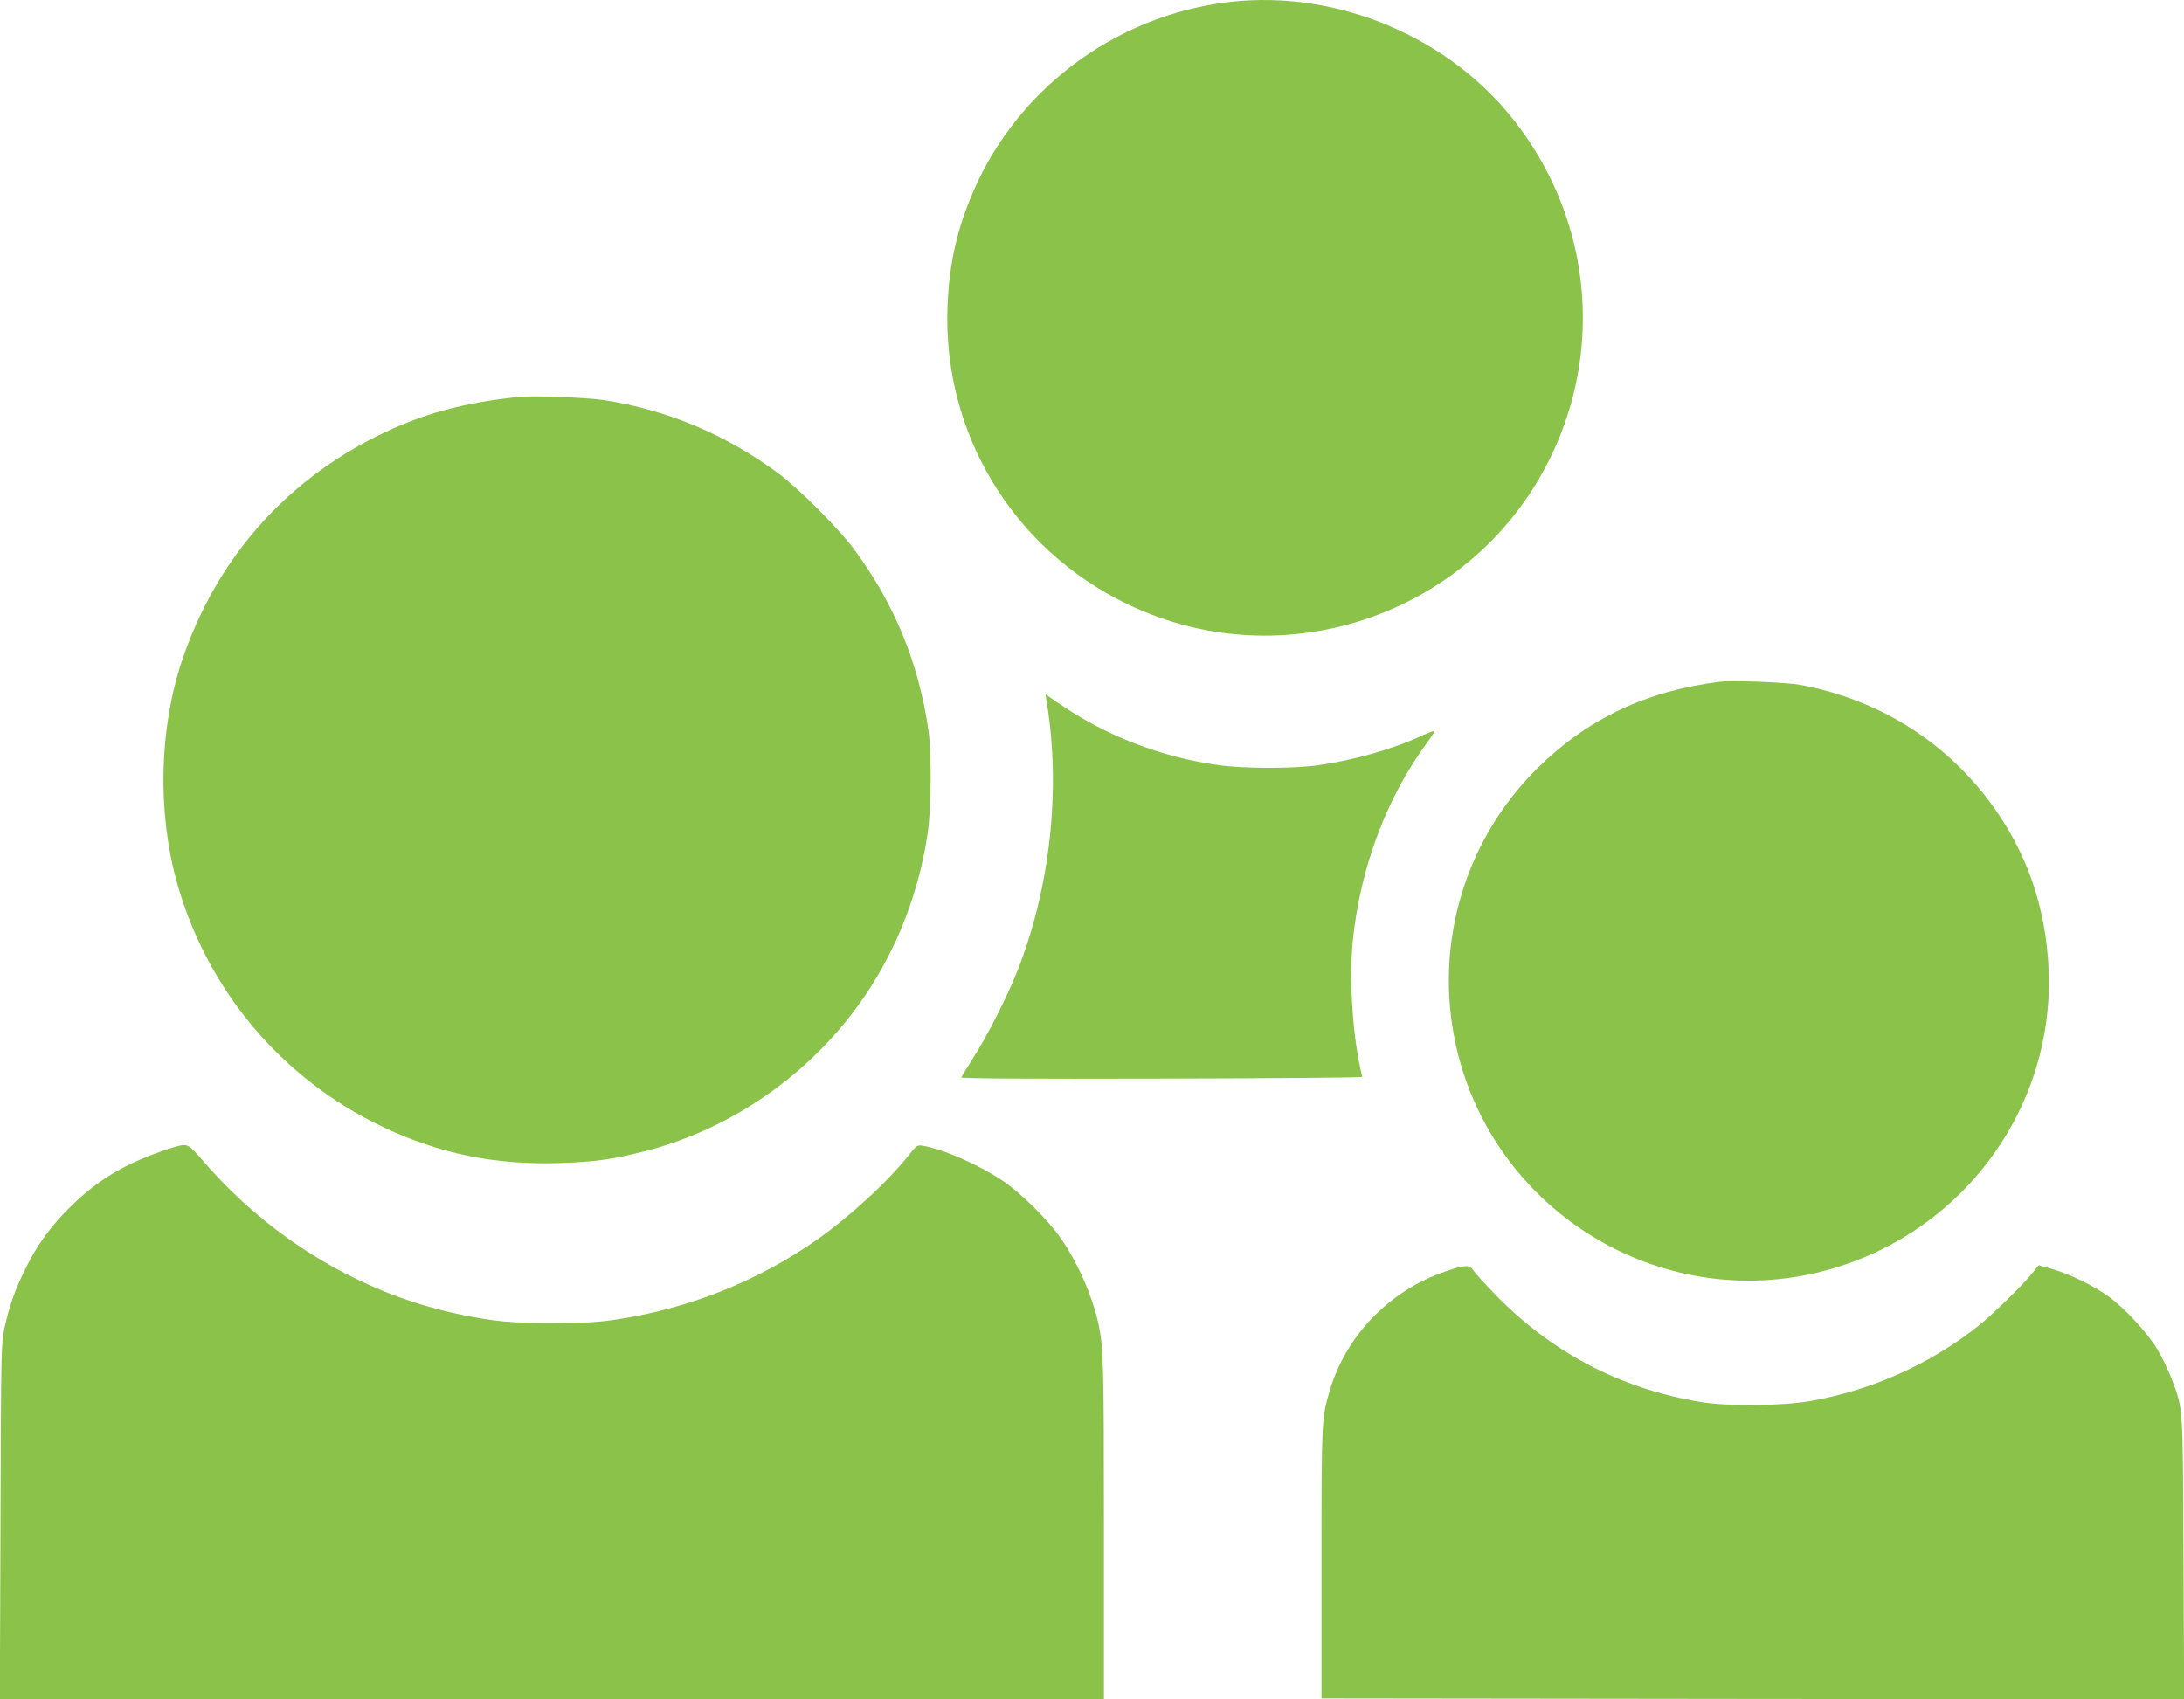
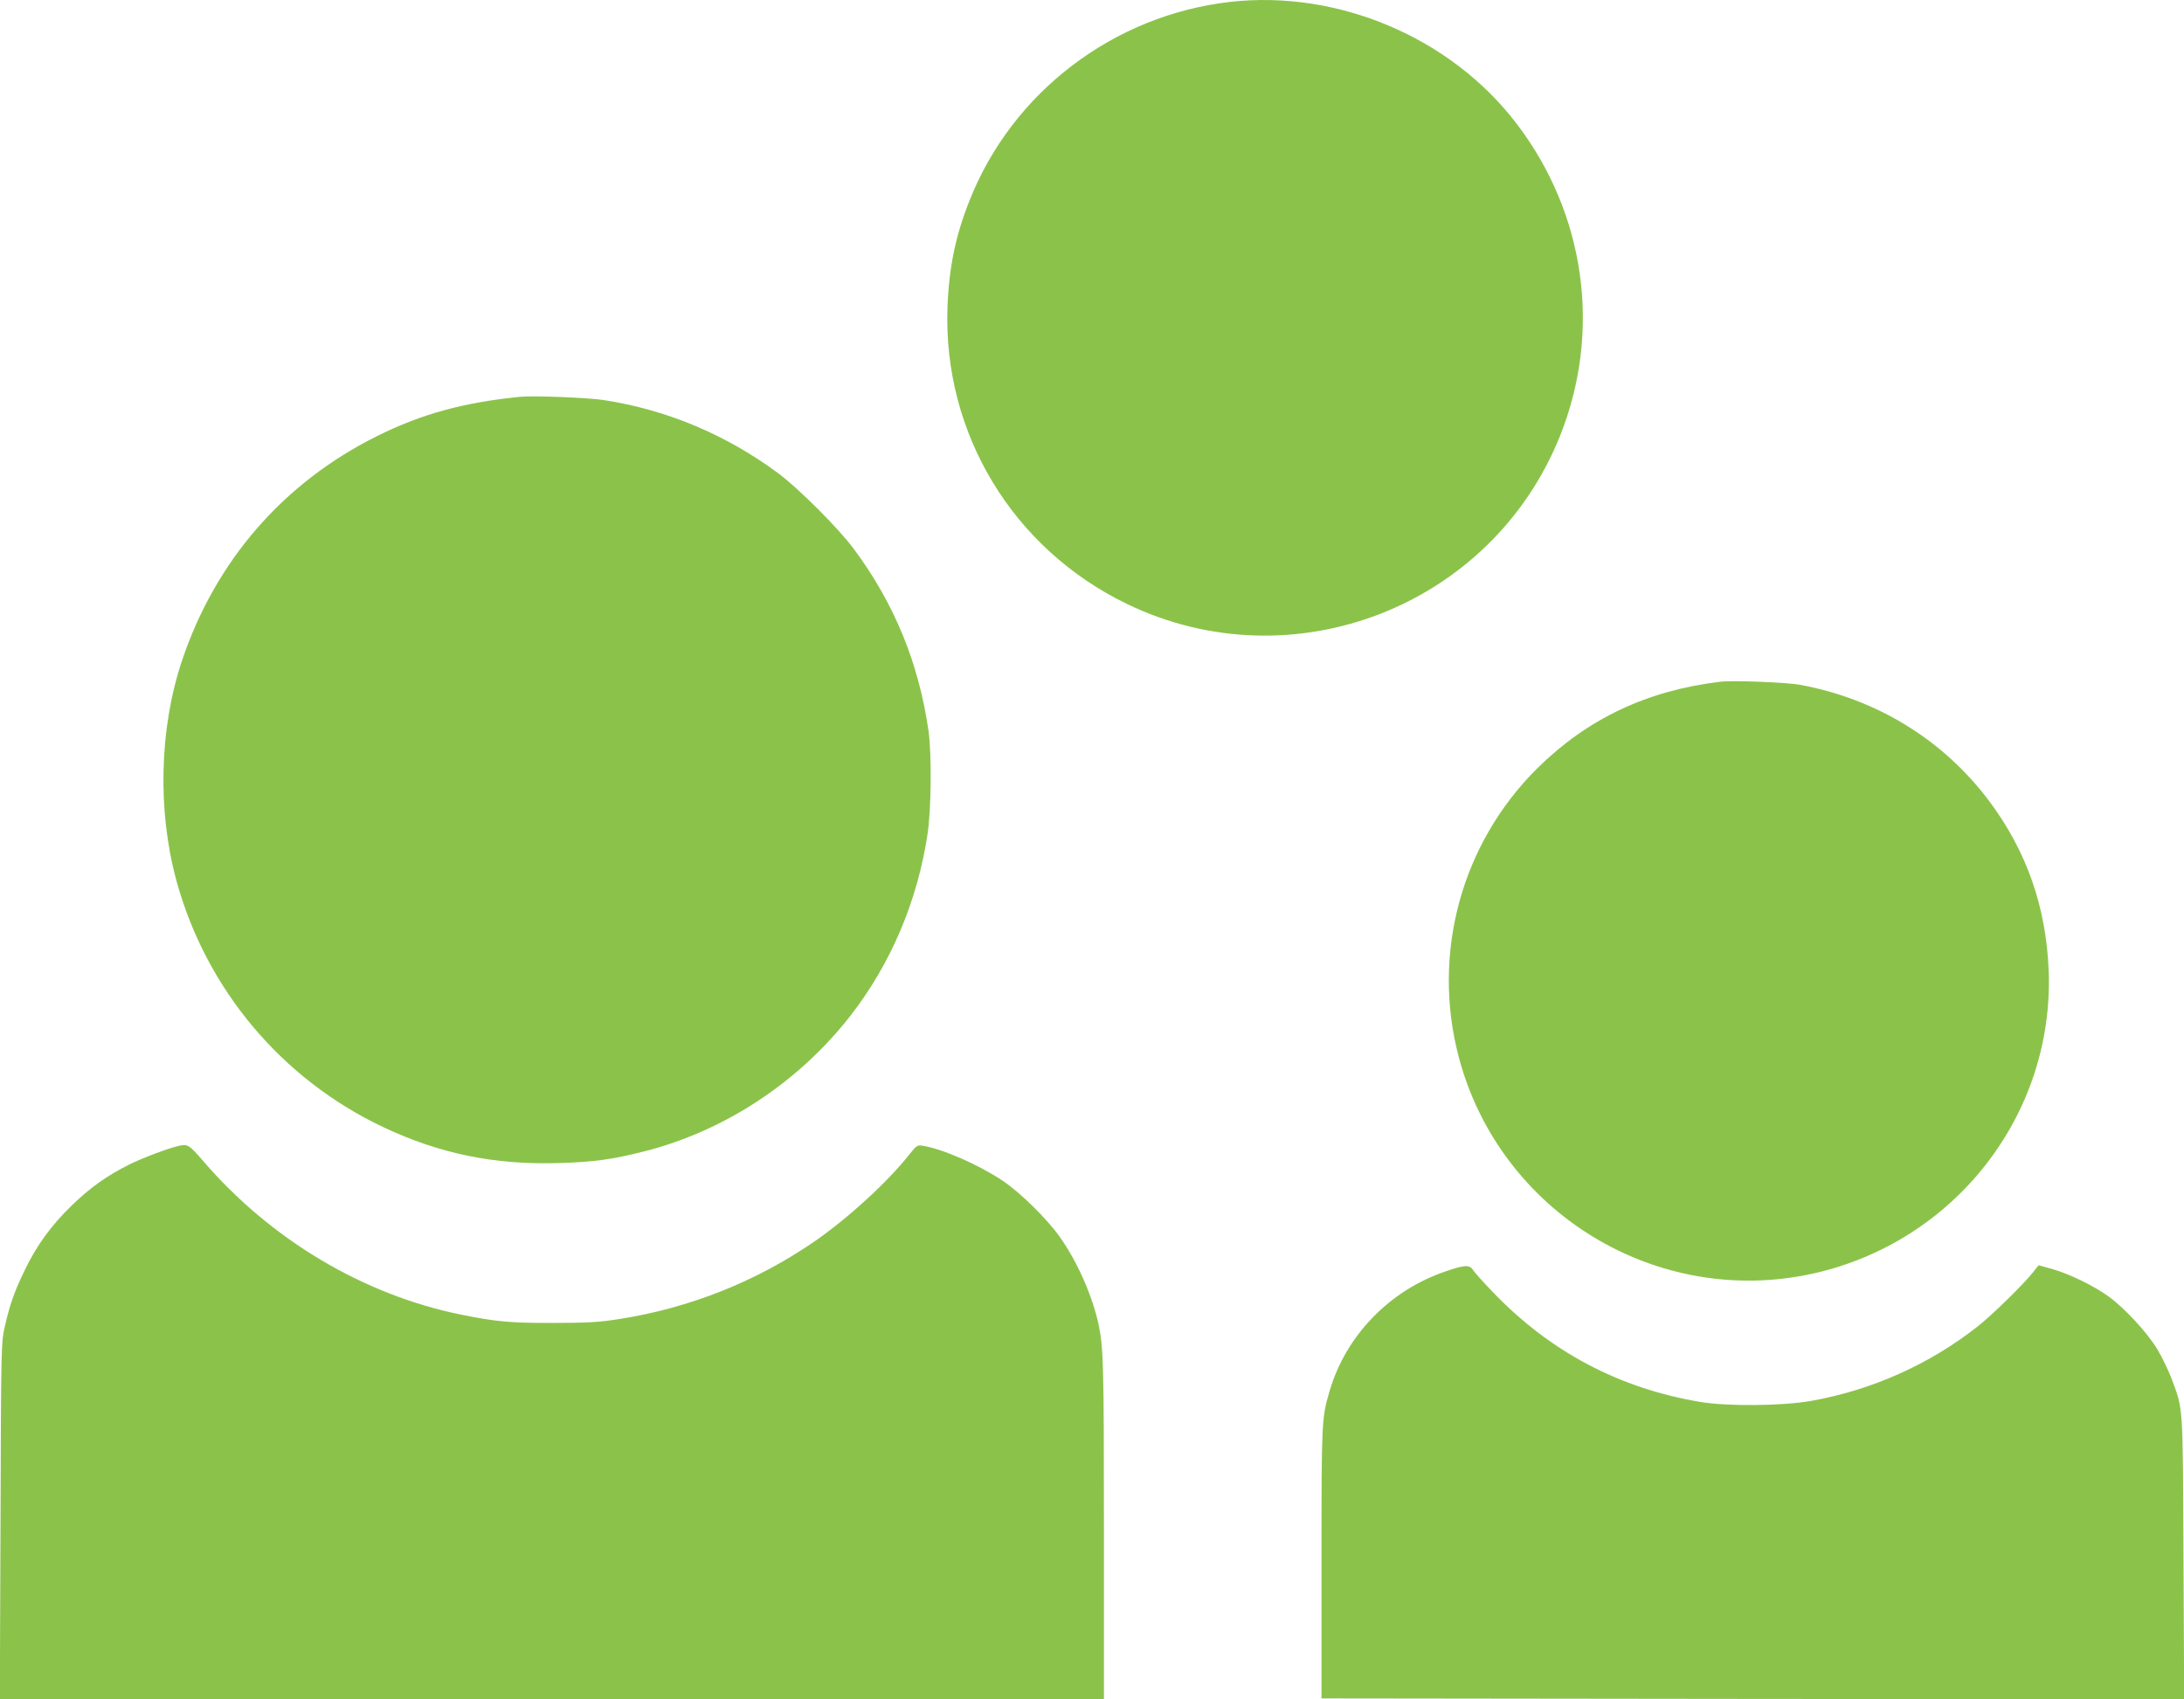
<svg xmlns="http://www.w3.org/2000/svg" version="1.0" width="1280pt" height="996pt" viewBox="0 0 1280 996" preserveAspectRatio="xMidYMid meet">
  <g transform="translate(0,996) scale(0.1,-0.1)" fill="#8bc34a" stroke="none">
    <path d="M7210 9949 c-684 -78 -1277 -529 -1528 -1165 -82 -205 -120 -392 -129 -624 -27 -739 382 -1416 1052 -1740 970 -469 2137 -16 2538 985 246 615 149 1306 -259 1836 -385 501 -1043 779 -1674 708z" />
    <path d="M3045 7634 c-333 -34 -575 -101 -833 -229 -552 -274 -949 -732 -1146 -1319 -132 -396 -144 -877 -32 -1288 174 -635 615 -1161 1209 -1443 331 -157 655 -224 1035 -212 202 6 311 21 496 68 472 119 908 406 1213 799 234 302 390 668 449 1060 22 140 25 471 6 605 -57 397 -199 745 -436 1065 -90 122 -324 356 -446 447 -306 226 -651 371 -1021 428 -101 15 -413 27 -494 19z" />
    <path d="M10080 5964 c-428 -52 -776 -217 -1069 -506 -447 -443 -622 -1087 -461 -1696 242 -910 1162 -1471 2079 -1266 830 186 1410 933 1378 1774 -15 373 -128 698 -346 991 -269 361 -660 602 -1111 685 -82 15 -396 27 -470 18z" />
-     <path d="M6134 5848 c85 -510 21 -1093 -171 -1578 -60 -151 -175 -379 -259 -510 -36 -58 -68 -109 -70 -115 -3 -7 391 -9 1173 -7 648 1 1177 6 1177 10 -1 4 -7 32 -14 62 -45 213 -63 530 -41 741 44 425 198 835 436 1158 26 35 45 65 42 67 -2 2 -37 -11 -78 -30 -171 -79 -405 -144 -609 -172 -151 -20 -432 -19 -576 1 -345 48 -671 175 -953 372 l-64 44 7 -43z" />
    <path d="M1045 3243 c-67 -16 -209 -70 -286 -108 -133 -66 -232 -137 -341 -243 -117 -114 -203 -231 -273 -377 -61 -125 -87 -200 -118 -335 -20 -93 -21 -118 -24 -1137 l-4 -1043 3236 0 3235 0 0 994 c0 962 -3 1068 -31 1201 -37 172 -126 372 -229 517 -76 106 -228 256 -333 327 -139 93 -350 186 -467 205 -33 6 -38 3 -79 -49 -129 -163 -355 -370 -551 -507 -344 -238 -736 -395 -1155 -460 -114 -18 -185 -22 -380 -22 -251 -1 -339 7 -545 49 -573 117 -1114 440 -1511 902 -81 94 -90 99 -144 86z" />
    <path d="M8475 2509 c-330 -111 -588 -377 -683 -704 -46 -157 -47 -168 -47 -1005 l0 -795 2528 -3 2528 -2 -4 827 c-4 915 -1 867 -70 1053 -19 49 -56 126 -83 171 -59 98 -190 240 -286 310 -86 62 -226 131 -331 161 l-79 22 -35 -44 c-56 -70 -240 -250 -319 -312 -283 -224 -623 -376 -979 -439 -169 -30 -492 -33 -651 -6 -476 80 -881 295 -1216 645 -54 56 -105 113 -114 127 -21 33 -48 32 -159 -6z" />
  </g>
</svg>